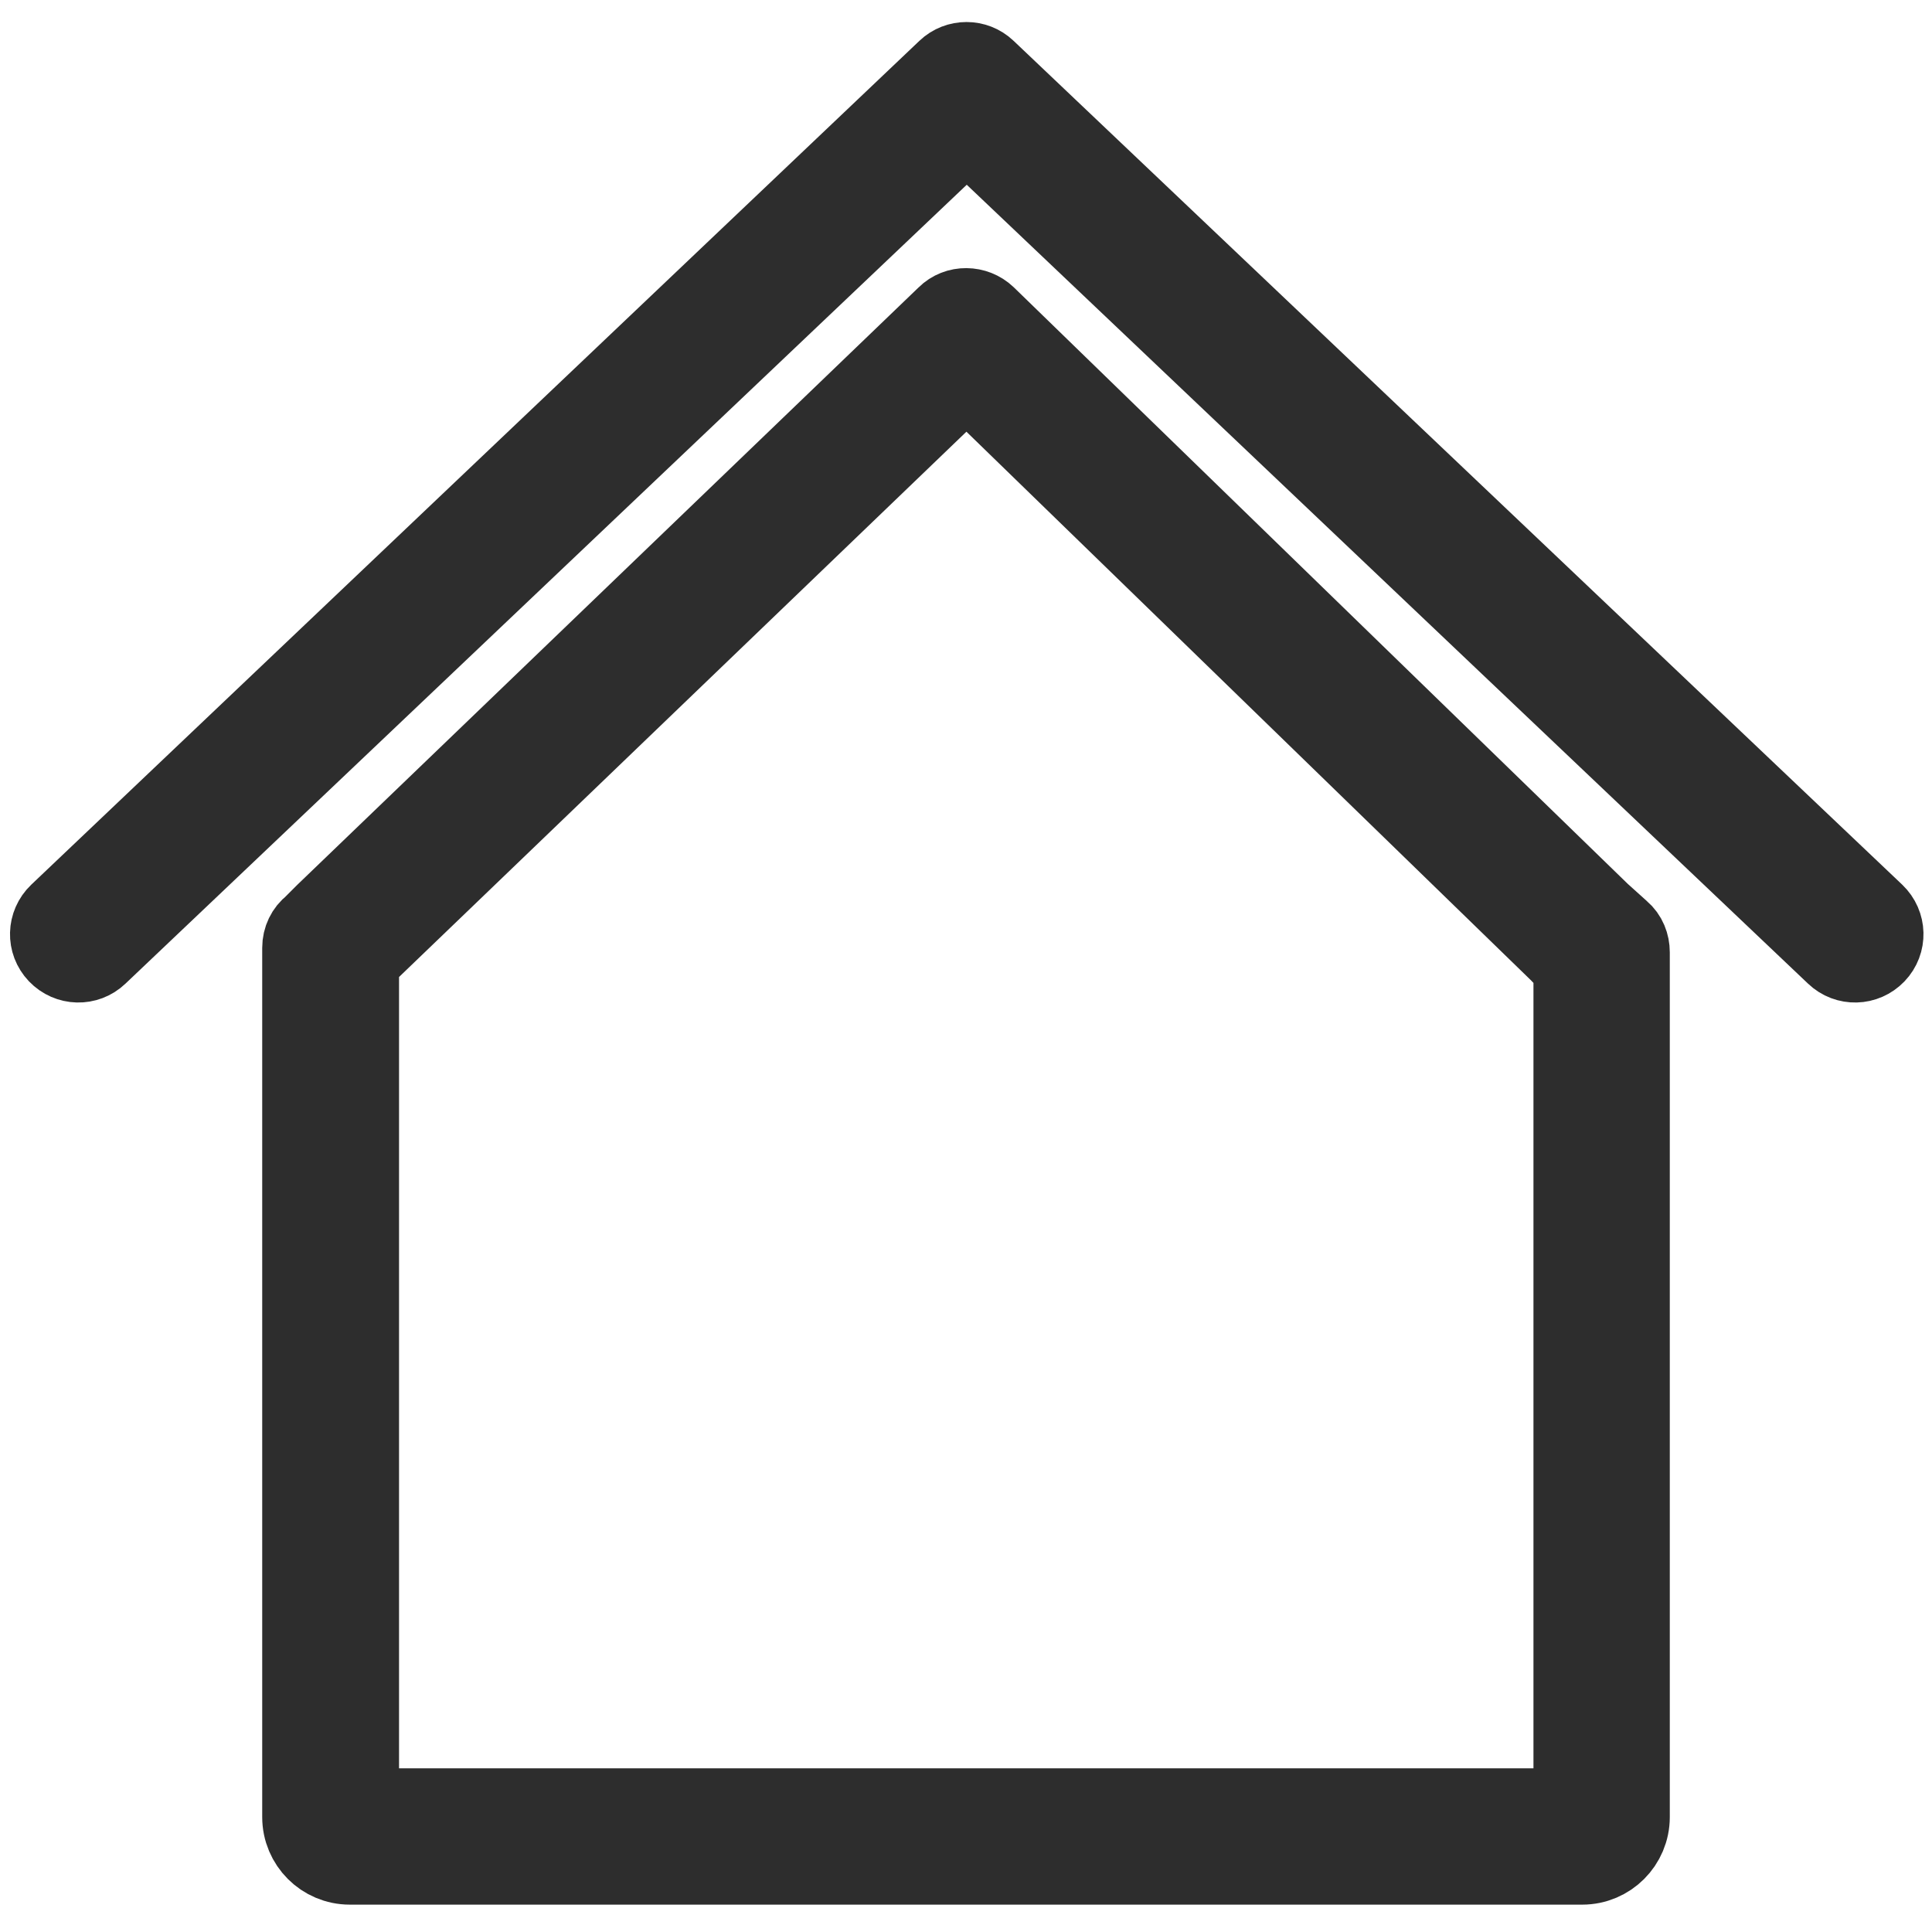
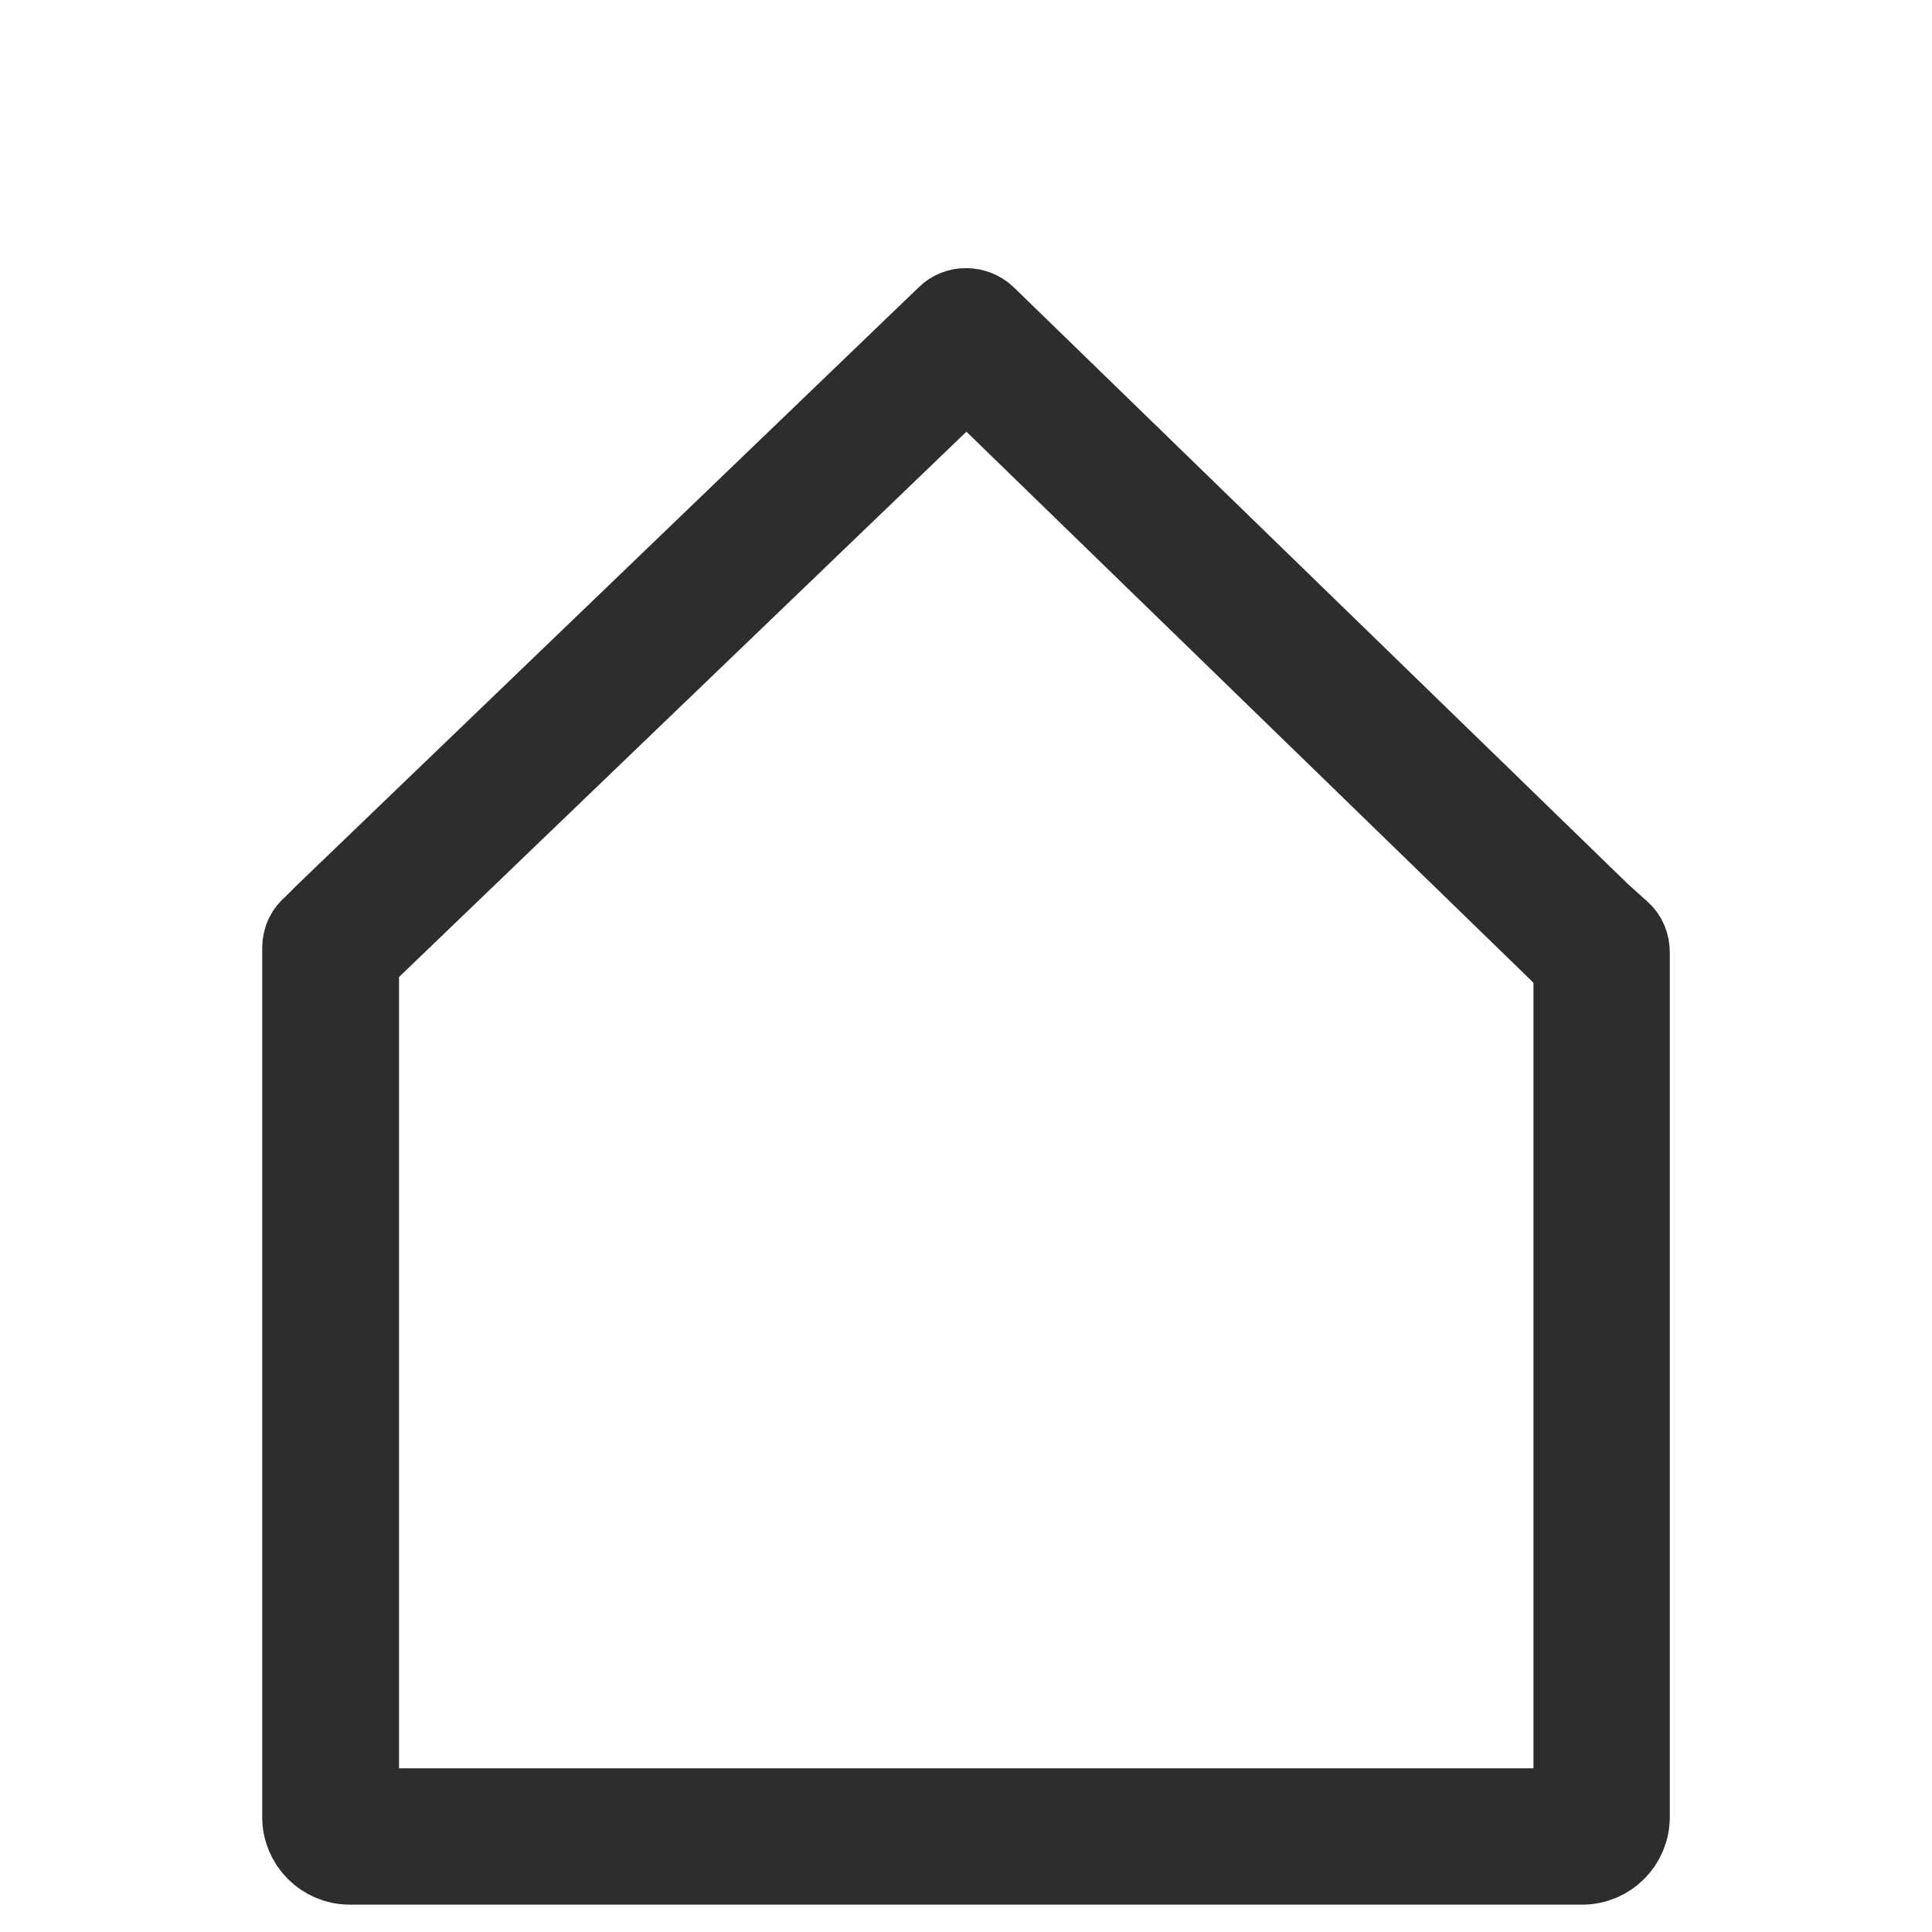
<svg xmlns="http://www.w3.org/2000/svg" version="1.1" id="Layer_1" x="0px" y="0px" viewBox="0 0 388.3 388.3" style="enable-background:new 0 0 388.3 388.3;" xml:space="preserve">
  <style type="text/css">
	.st0{fill:#2D2D2D;stroke:#2D2D2D;stroke-width:16;stroke-miterlimit:10;}
</style>
  <g>
    <path class="st0" d="M65.4,183.5l124.8-120c2.2-2.2,5.8-2.1,8,0l0,0l0,0l123.5,120l0,0l4,3.6c1.3,1.1,1.9,2.7,1.9,4.3l0,0v173.8   c0,5.3-4.3,9.6-9.6,9.6H70.3c-5.3,0-9.6-4.3-9.6-9.6V190.5c0-1.8,0.8-3.4,2.1-4.4L65.4,183.5L65.4,183.5z M196.9,78.2   c-1.5-1.4-3.9-1.5-5.3,0L73.4,191.8l0,0c-0.8,0.7-1.2,1.7-1.2,2.8v165c0,2.1,1.7,3.8,3.8,3.8h236.4c2.1,0,3.8-1.7,3.8-3.8V195.7   c0-1.1-0.5-2.1-1.3-2.9l-0.8-0.7c-0.1-0.1-0.3-0.2-0.4-0.4L196.9,78.2z" />
-     <path class="st0" d="M19.7,191.9c-2.3,2.2-5.9,2.1-8.1-0.2c-2.2-2.3-2.1-5.9,0.2-8.1L190.3,14c2.2-2.1,5.7-2.1,7.9,0l178.6,169.6   c2.3,2.2,2.4,5.8,0.2,8.1c-2.2,2.3-5.8,2.4-8.1,0.2L194.3,26.1L19.7,191.9z" />
  </g>
</svg>